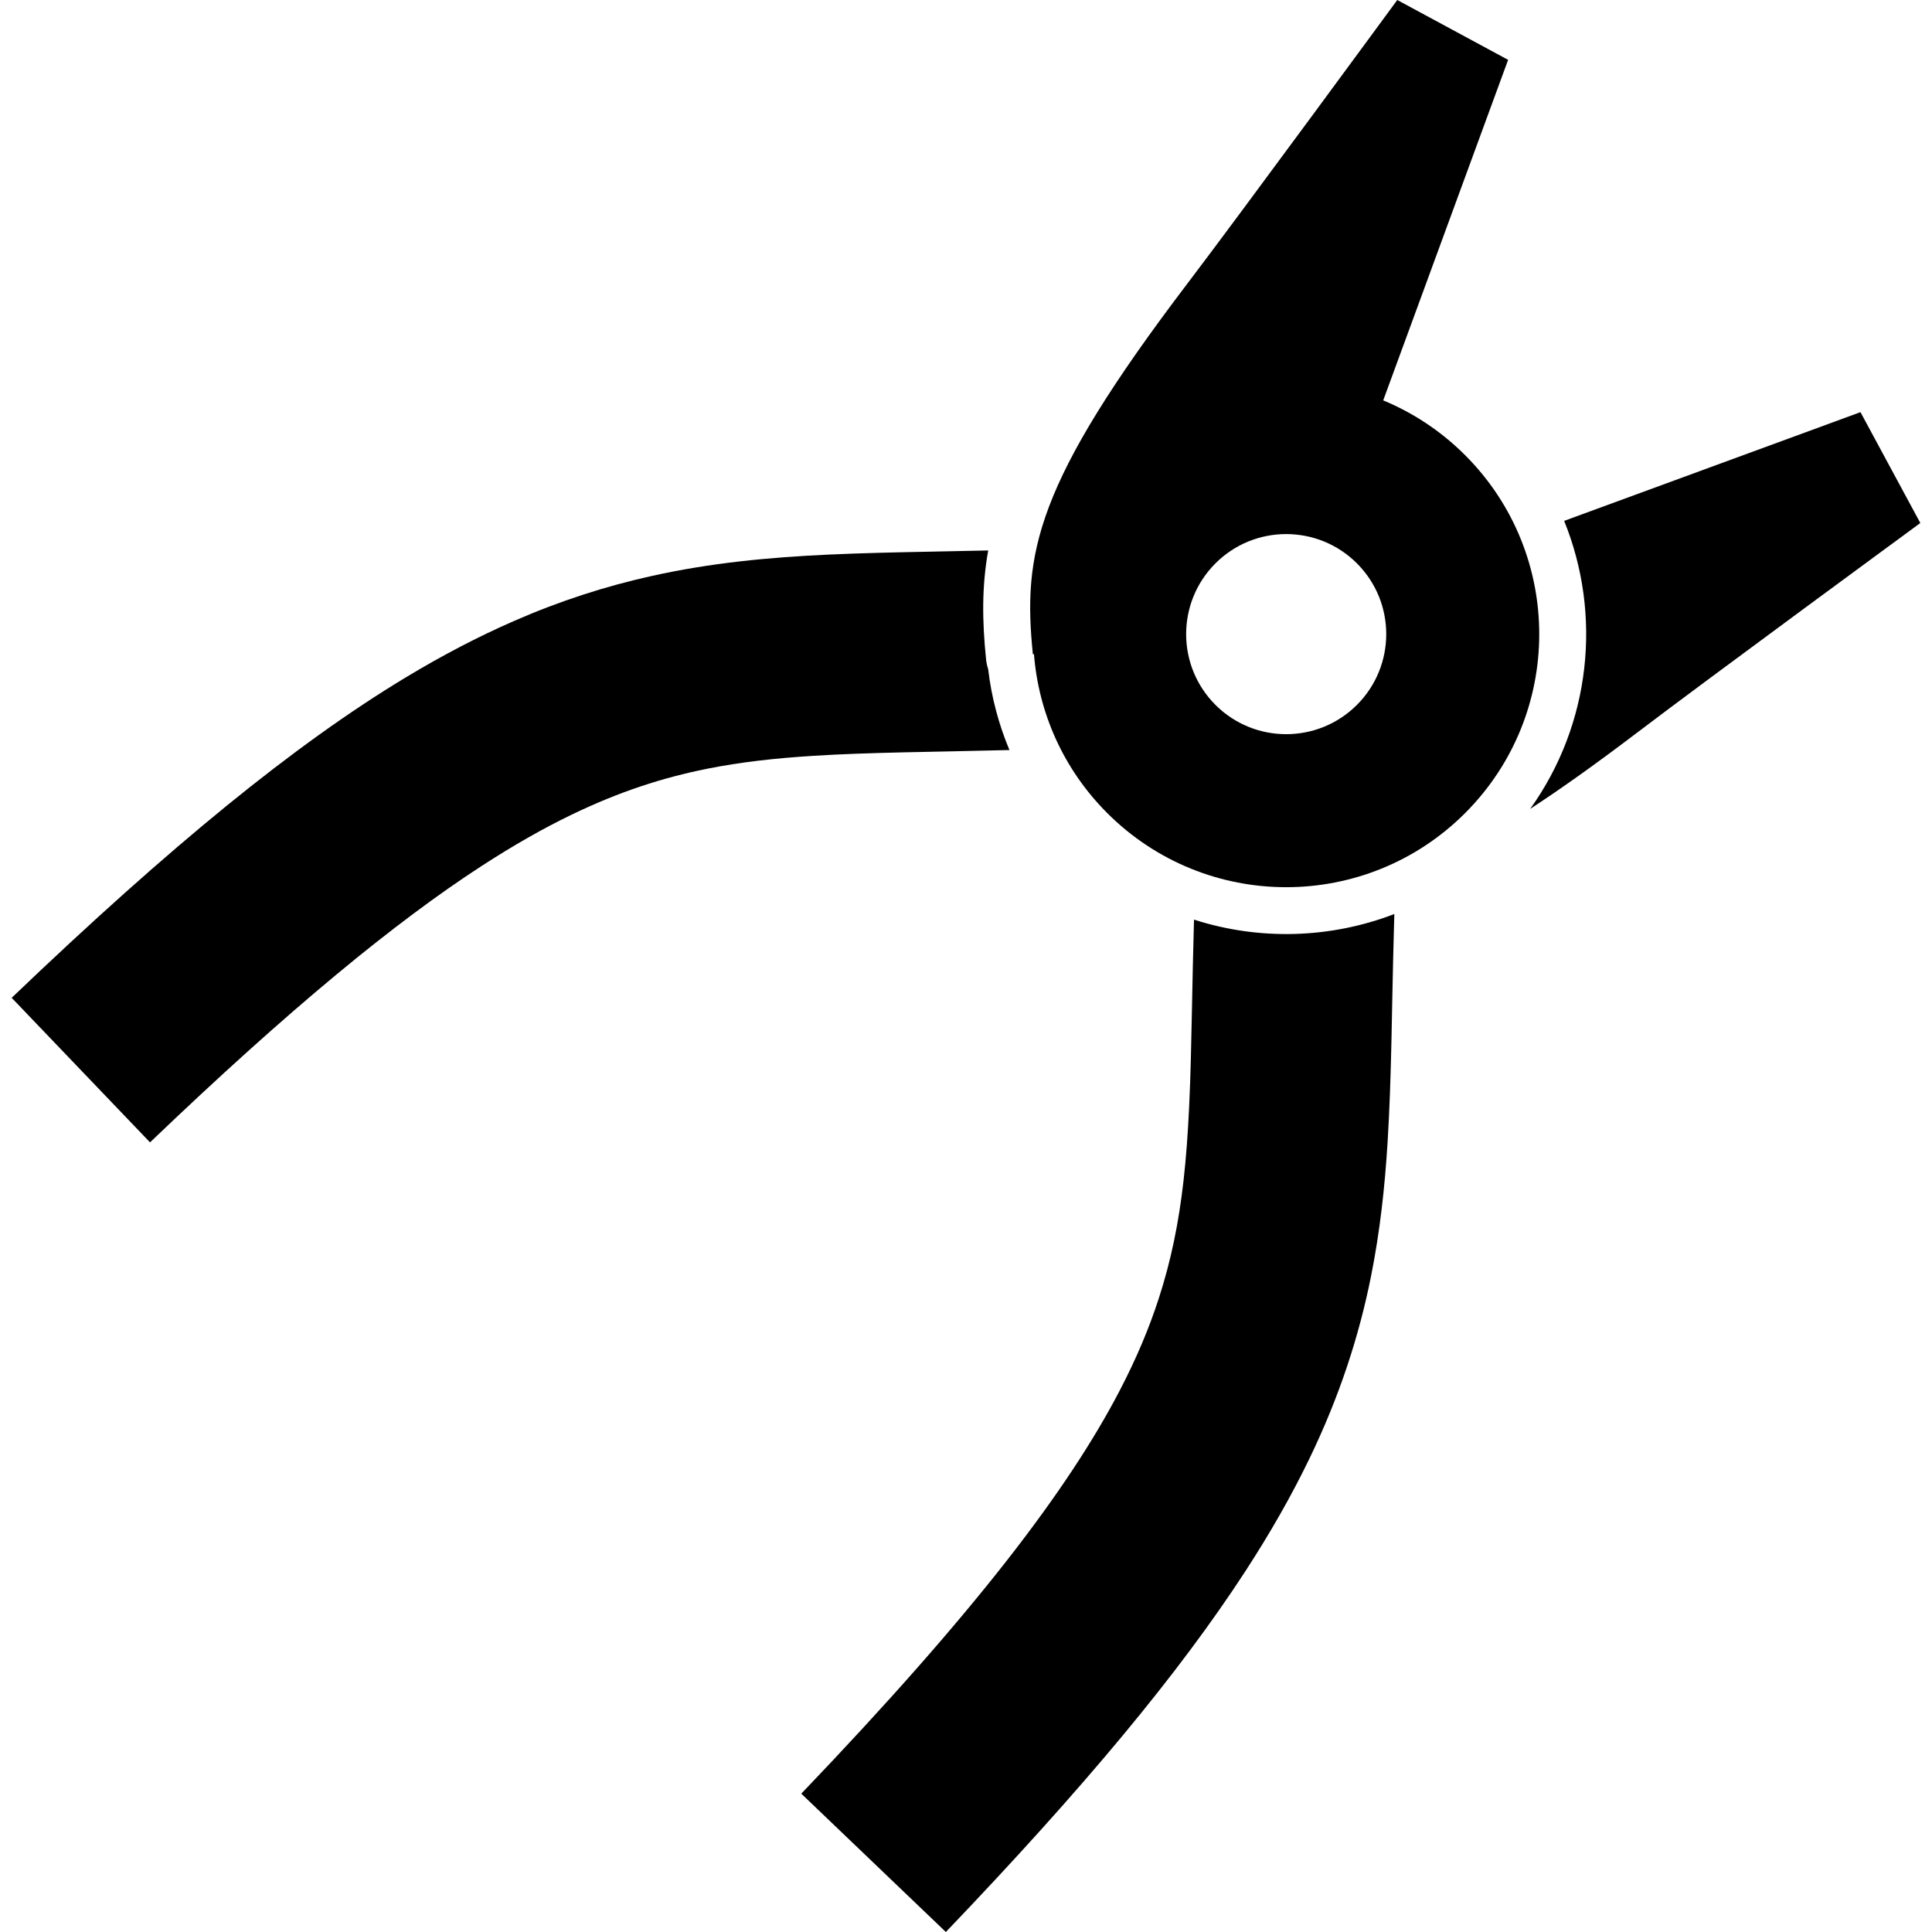
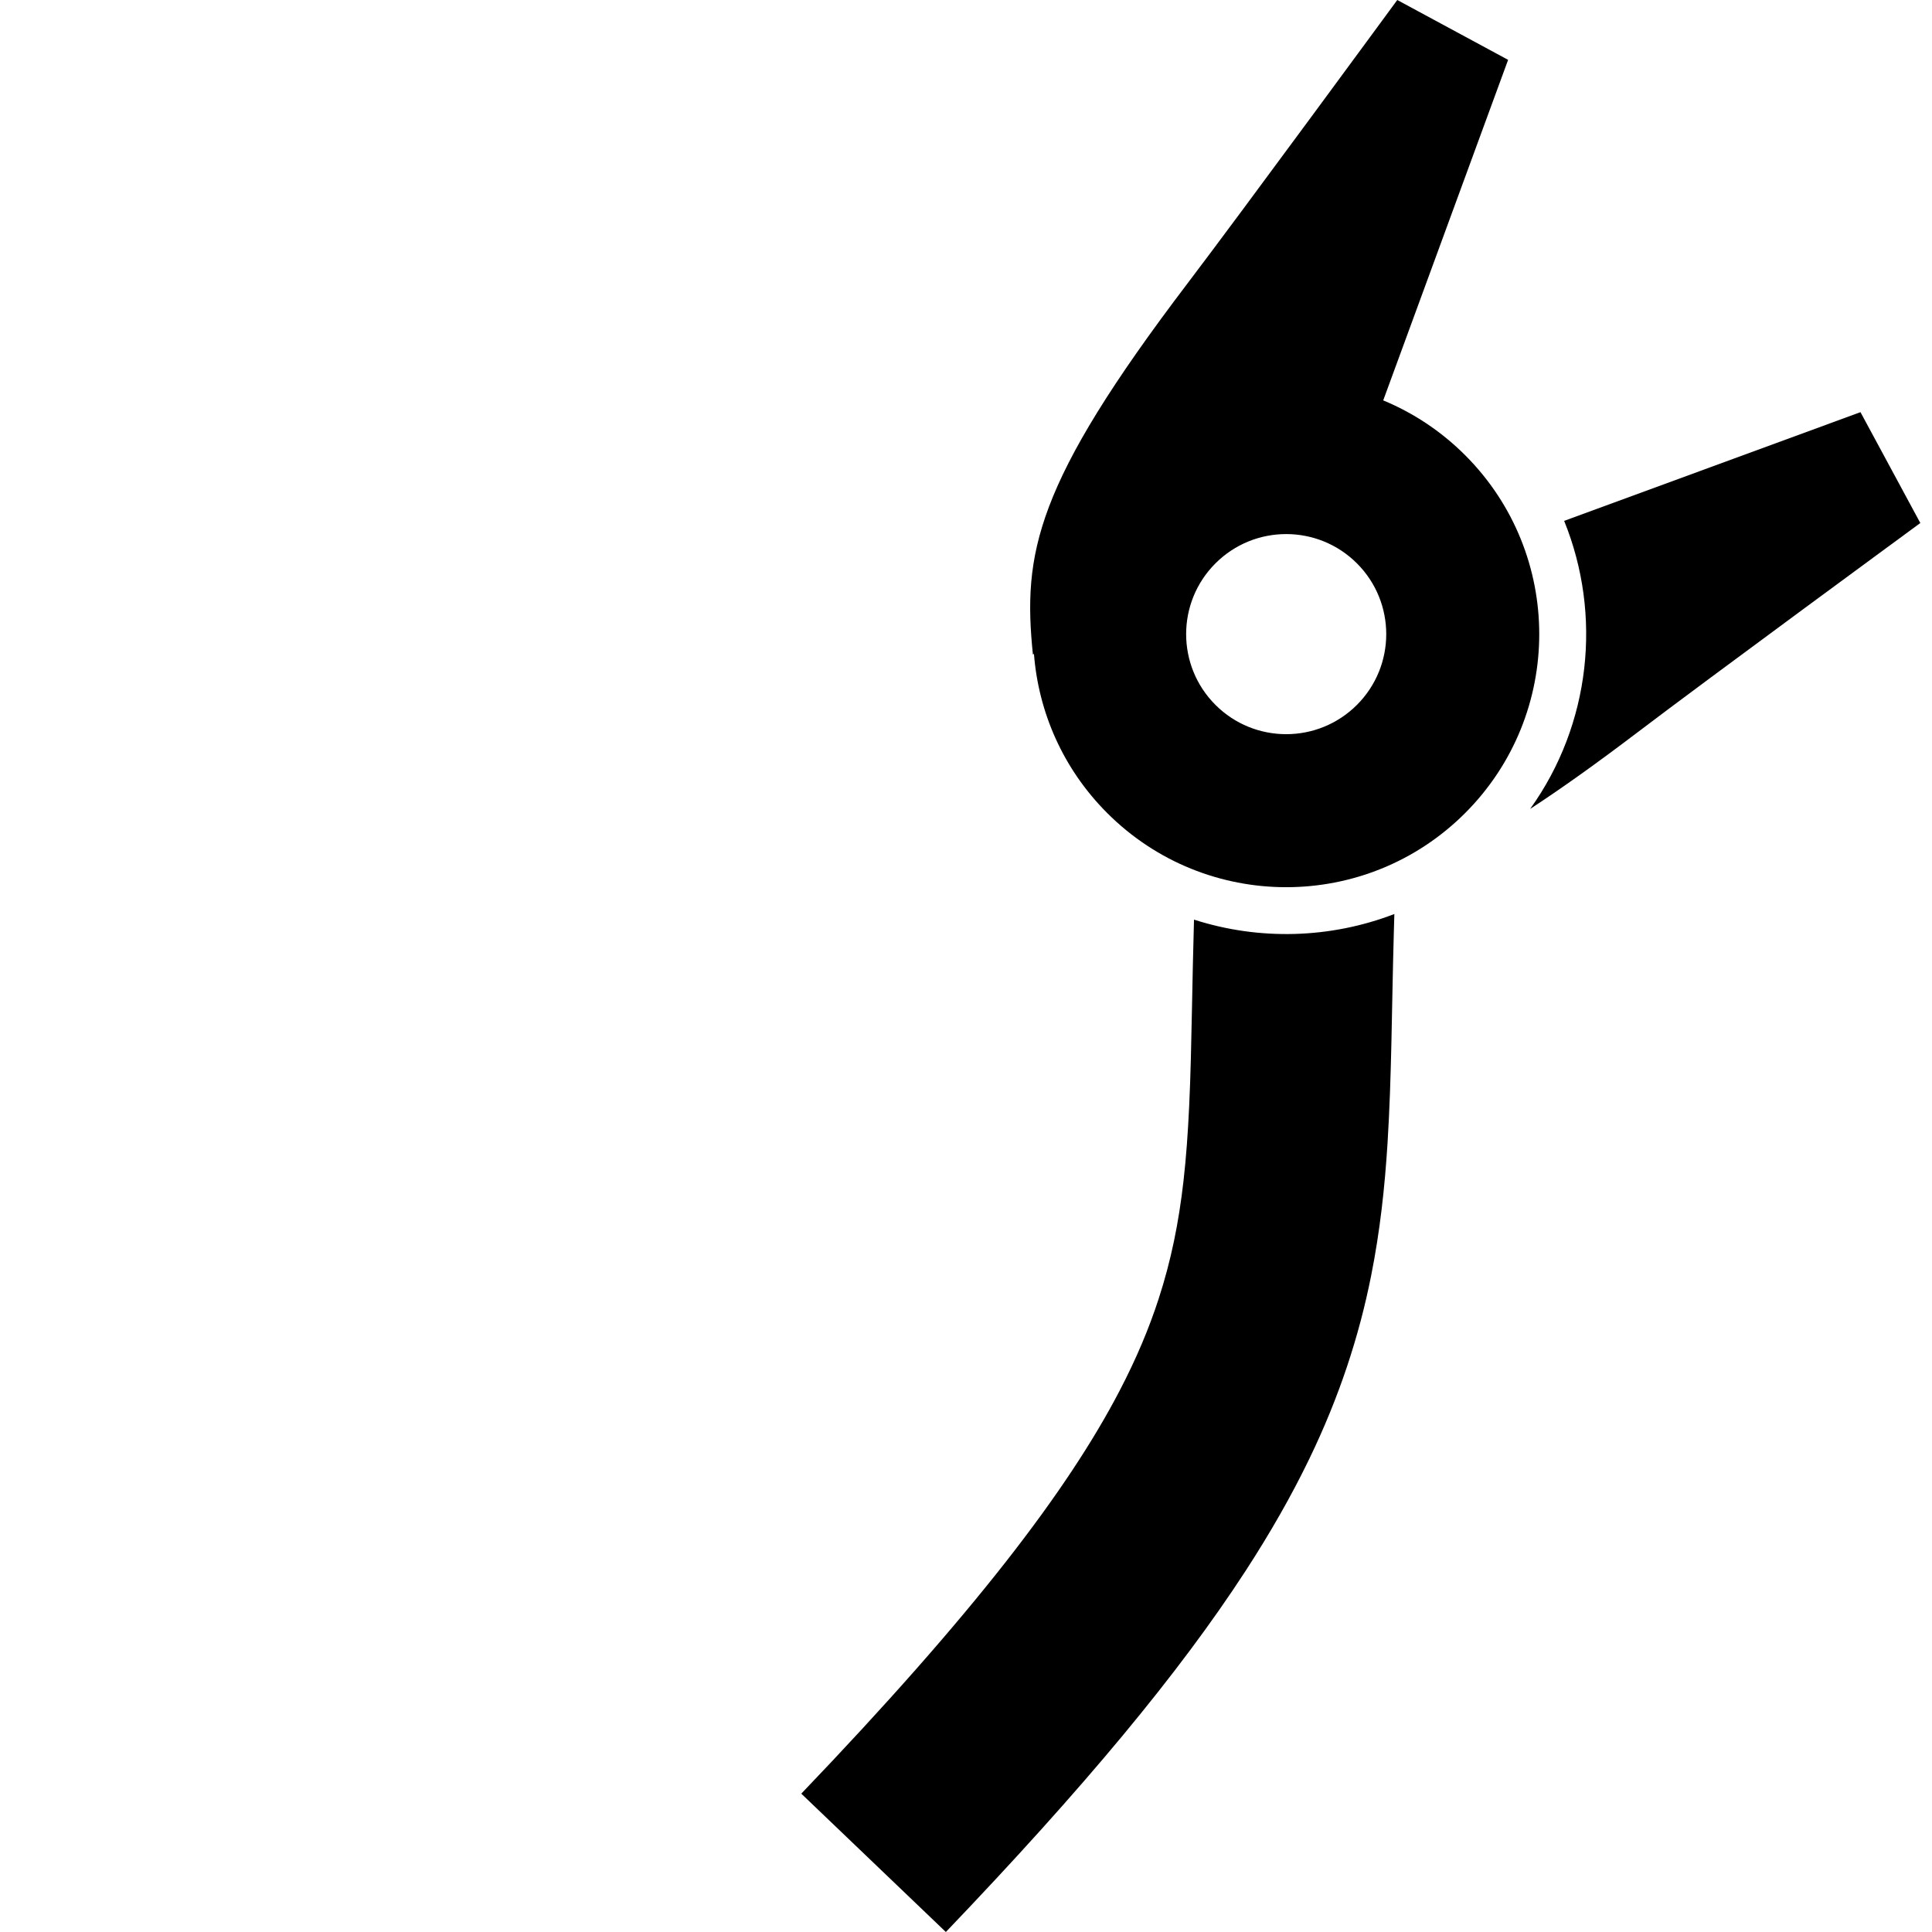
<svg xmlns="http://www.w3.org/2000/svg" height="800px" width="800px" version="1.1" id="_x32_" viewBox="0 0 512 512" xml:space="preserve">
  <style type="text/css">
	.st0{fill:#000000;}
</style>
  <g>
    <path class="st0" d="M493.045,109.226l-78.529,28.81c10.102,24.891,7.088,53.896-9.01,76.336   c8.264-5.396,17.587-12.038,28.351-20.218c18.569-14.12,75.048-55.546,75.048-55.546L493.045,109.226z" />
-     <path class="st0" d="M267.513,198.769c-2.855-6.816-4.776-14.029-5.64-21.451c-0.279-0.842-0.467-1.712-0.558-2.611   c-1.03-10.116-1.148-19.251,0.571-28.831c-5.013,0.111-9.879,0.209-14.642,0.307c-9.573,0.188-18.722,0.376-27.738,0.794   c-15.749,0.738-31.171,2.165-47.059,5.723c-11.899,2.646-23.992,6.503-36.385,11.934c-9.302,4.066-18.778,9.002-28.602,14.927   c-14.732,8.898-30.238,20.017-47.351,33.935c-17.114,13.932-35.836,30.676-57.015,50.936l36.664,38.307   c36.894-35.326,65.028-58.428,87.914-73.272c8.584-5.569,16.424-9.998,23.77-13.549c12.867-6.203,24.146-9.81,35.919-12.184   c8.835-1.761,17.99-2.799,28.184-3.432C230.319,199.36,247.287,199.291,267.513,198.769z" />
    <path class="st0" d="M316.423,243.711c-0.237,8.202-0.383,15.875-0.529,23.088c-0.188,9.518-0.368,18.242-0.752,26.325   c-0.327,7.074-0.801,13.654-1.511,19.913c-1.26,10.959-3.238,20.901-6.586,31.184c-2.513,7.728-5.82,15.679-10.36,24.382   c-6.802,13.048-16.411,27.773-30.099,45.256c-13.681,17.462-31.421,37.646-54.237,61.478L250.663,512   c36.587-38.251,61.749-68.496,79.434-95.705c6.628-10.2,12.184-19.982,16.814-29.542c8.104-16.724,13.298-32.821,16.445-48.632   c2.368-11.864,3.628-23.505,4.359-35.25c1.1-17.636,1.093-35.502,1.664-55.762c0.041-1.616,0.09-3.245,0.139-4.887   C352.516,248.766,333.711,249.267,316.423,243.711z" />
    <path class="st0" d="M388.275,120.63c-6.42-6.42-13.814-11.251-21.709-14.524l33.099-90.246L370.291,0   c0,0-41.426,56.478-55.538,75.04c-40.584,53.402-43.745,71.692-41.023,98.407l0.279-0.153c1.198,15.38,7.658,30.419,19.418,42.178   c26.193,26.192,68.656,26.192,94.849,0C414.461,189.279,414.461,146.822,388.275,120.63z M359.604,186.8   c-10.361,10.354-27.146,10.354-37.5,0c-10.353-10.36-10.353-27.139,0-37.499c10.353-10.354,27.139-10.354,37.5,0   C369.957,159.661,369.957,176.441,359.604,186.8z" />
  </g>
</svg>